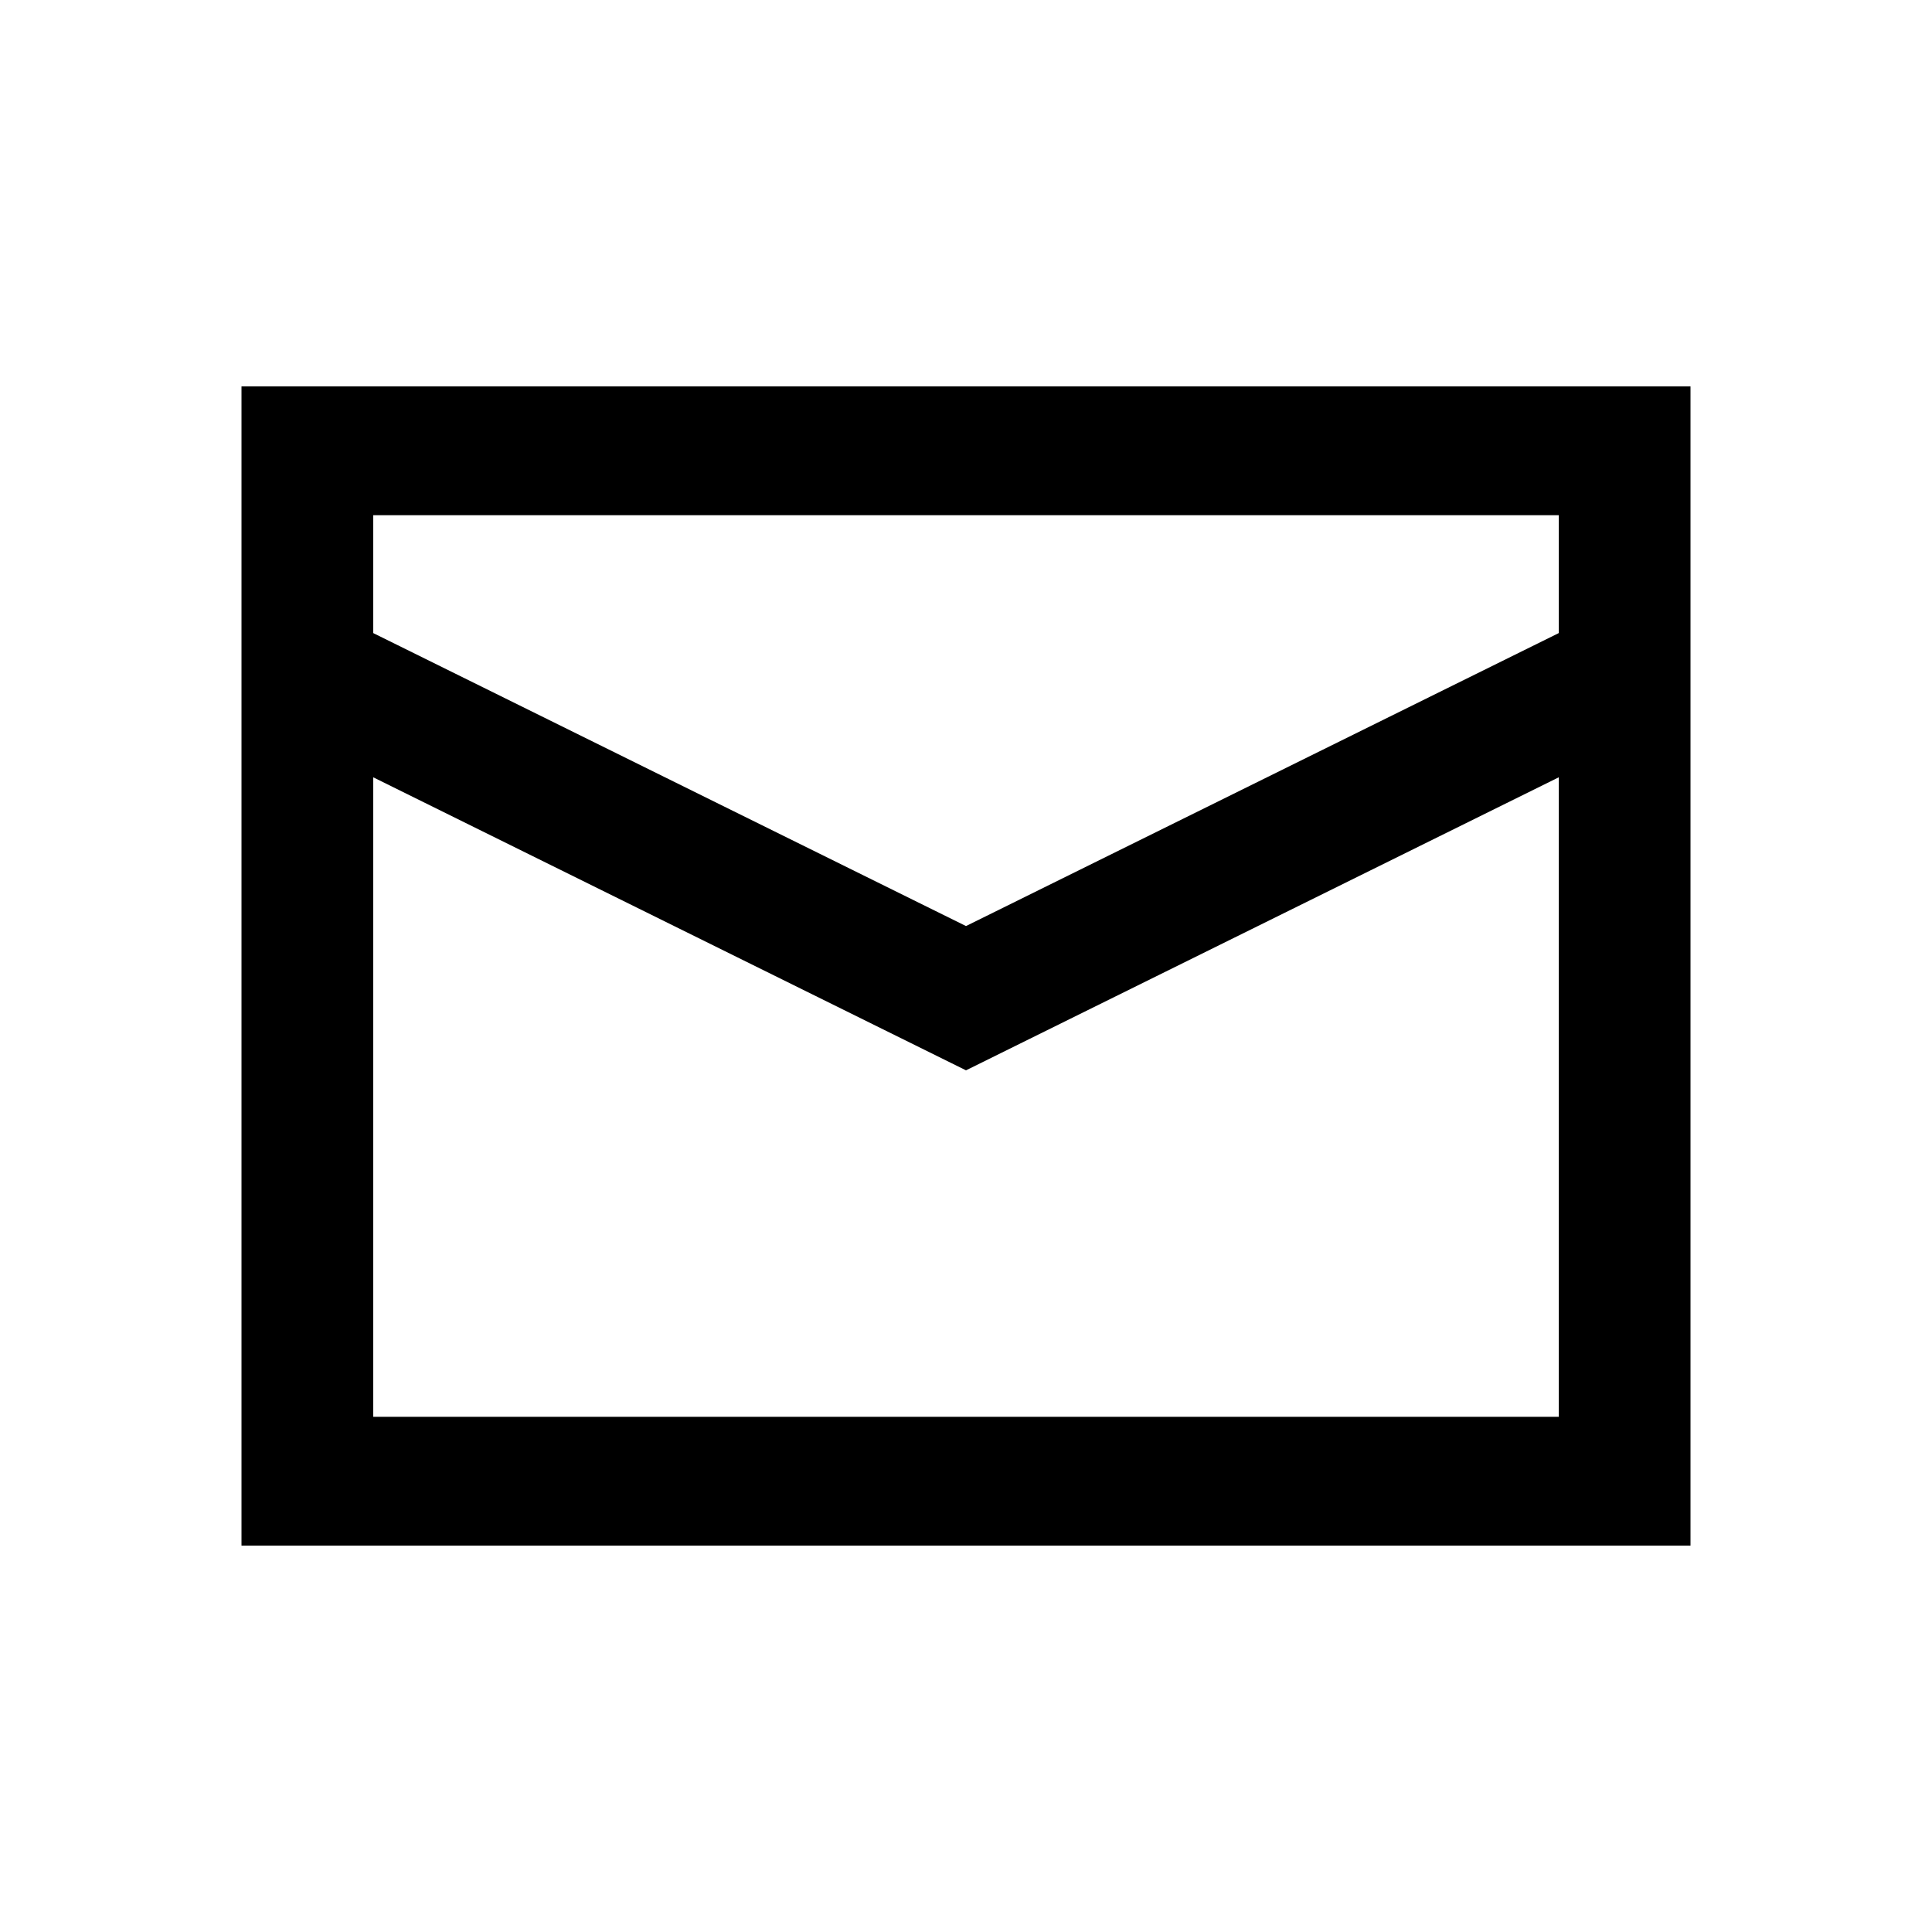
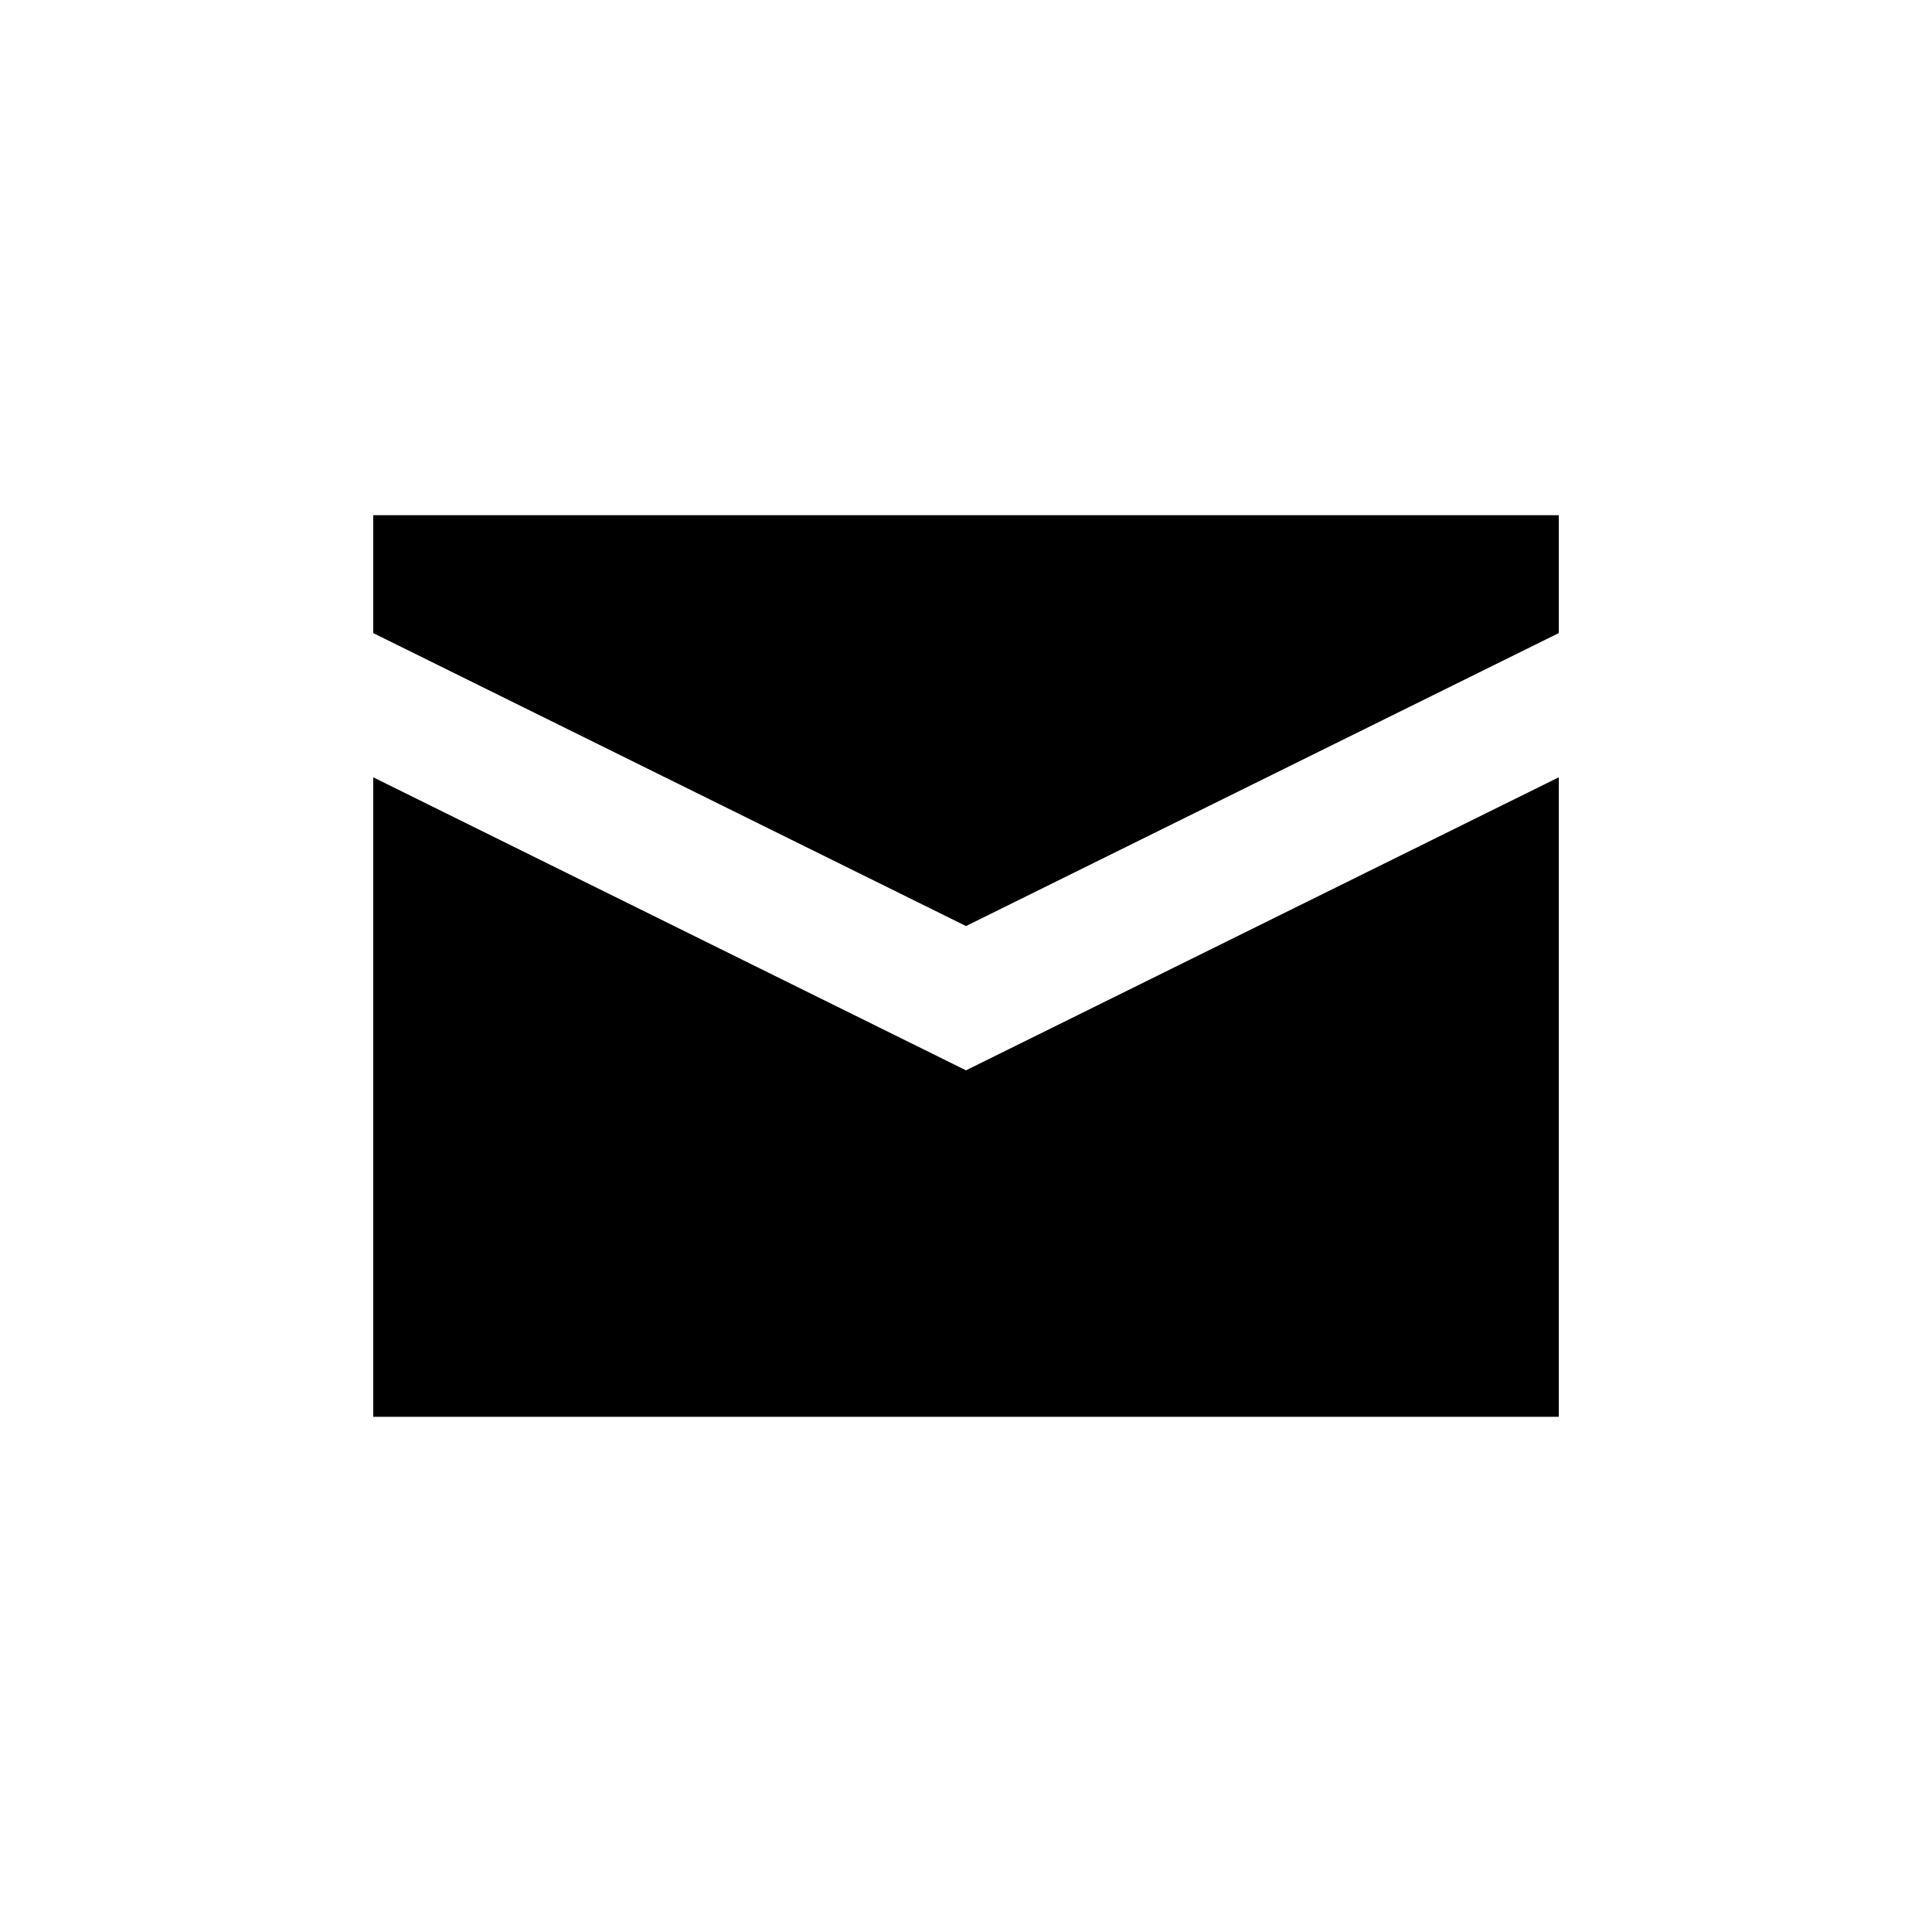
<svg xmlns="http://www.w3.org/2000/svg" width="40" height="40" viewBox="0 0 40 40" fill="none">
-   <path d="M5 8H35V32H5V8ZM7.727 10.667V13.107L20 19.173L32.273 13.107V10.667H7.727ZM32.273 16.093L20 22.16L7.727 16.093V29.333H32.273V16.093Z" fill="black" />
+   <path d="M5 8H35V32V8ZM7.727 10.667V13.107L20 19.173L32.273 13.107V10.667H7.727ZM32.273 16.093L20 22.16L7.727 16.093V29.333H32.273V16.093Z" fill="black" />
</svg>